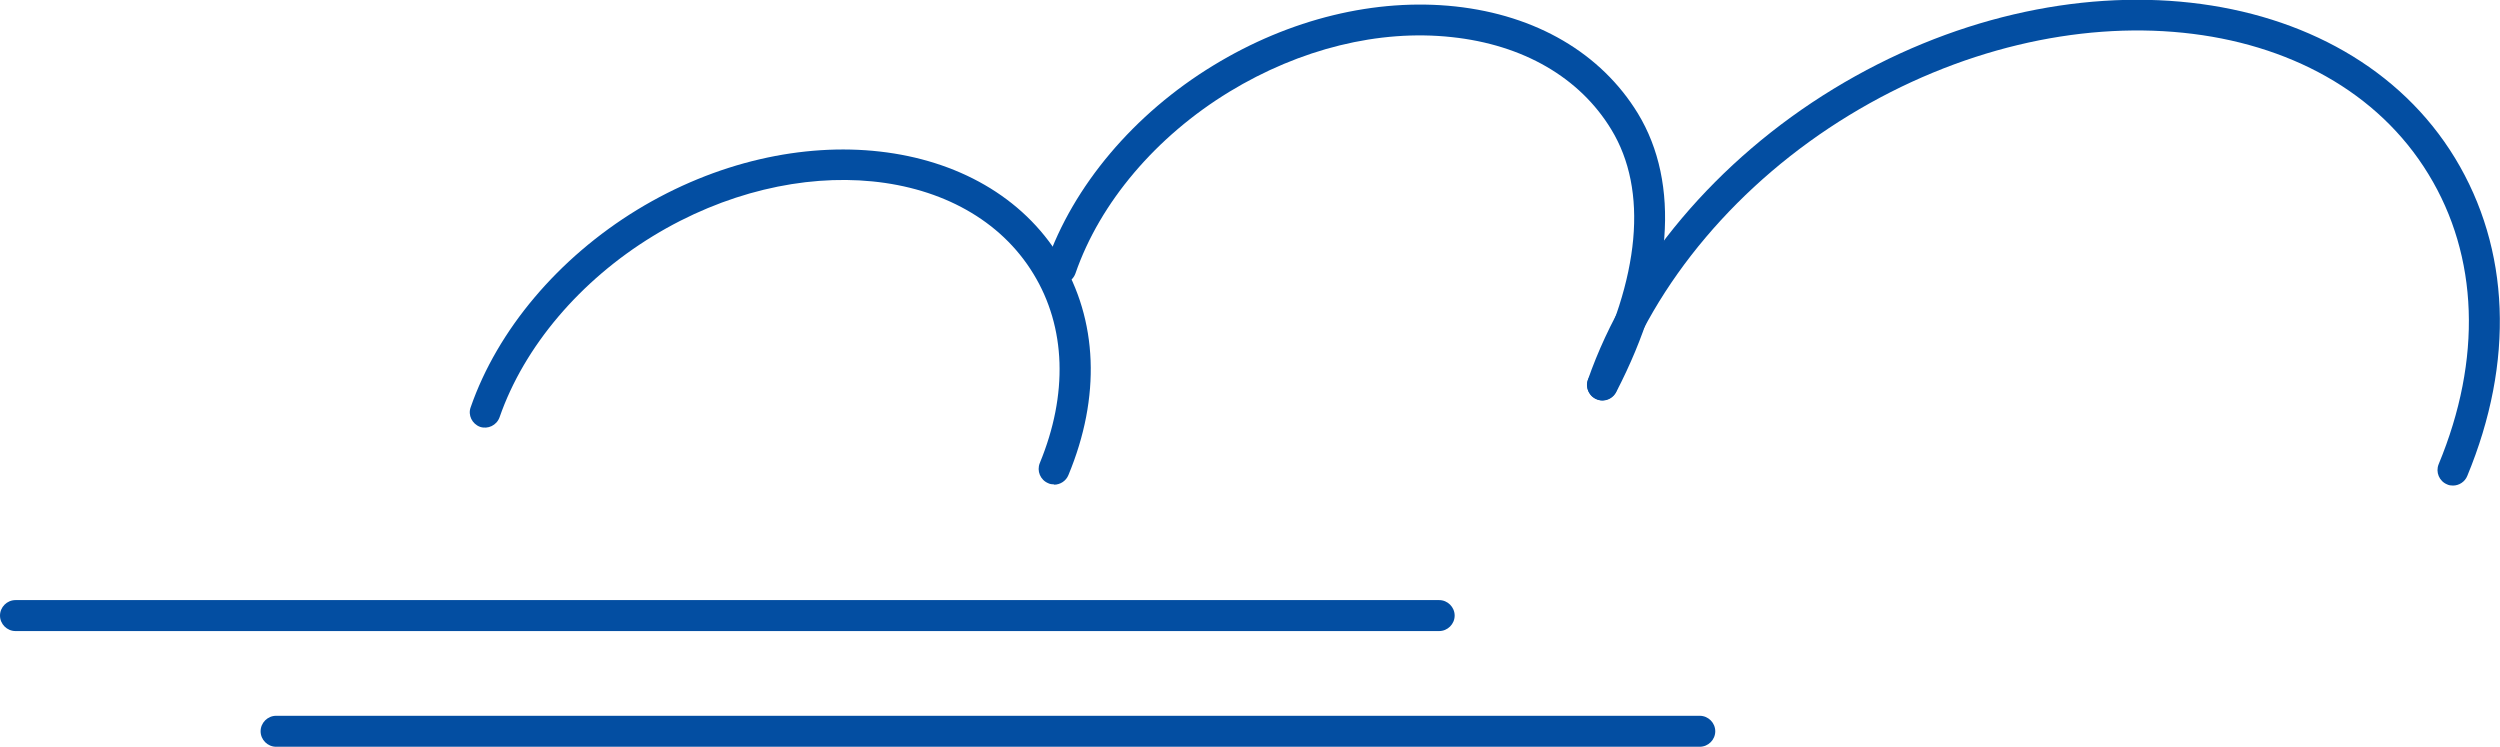
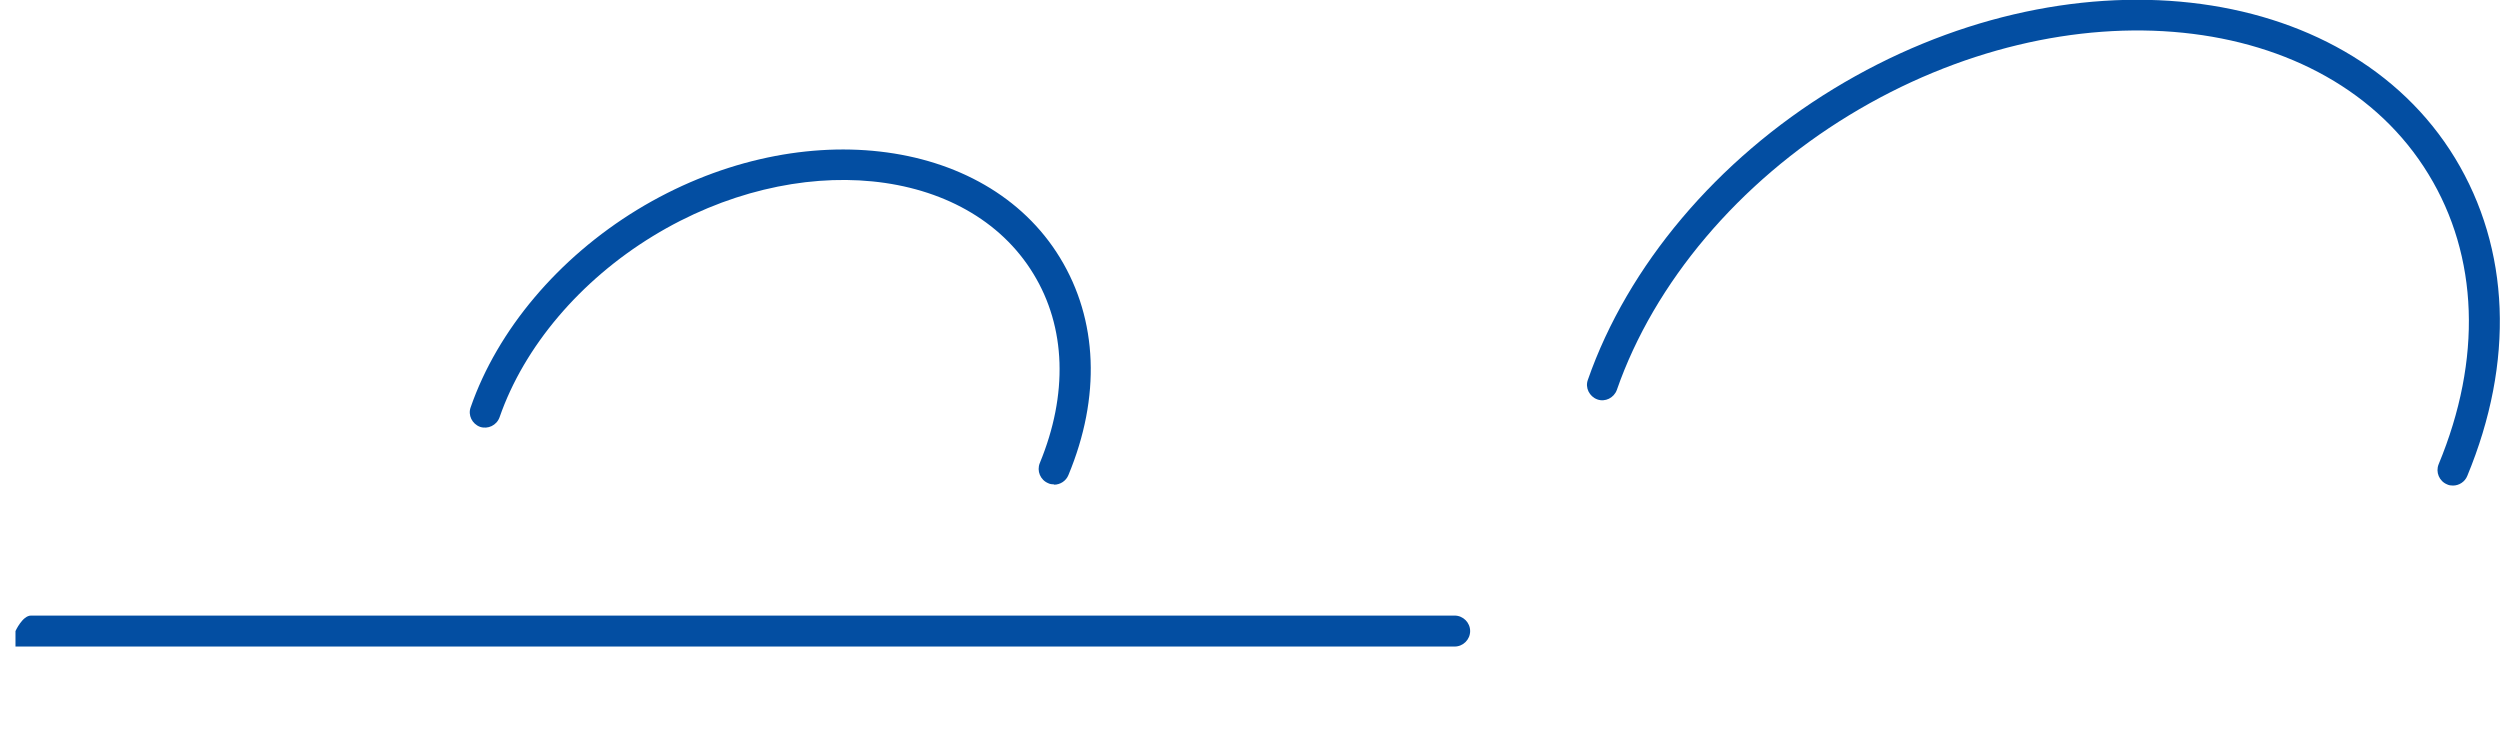
<svg xmlns="http://www.w3.org/2000/svg" id="Layer_2" width="85.57" height="25.56" viewBox="0 0 85.57 25.56">
  <g id="Layer_1-2">
    <path d="M36.08,16.58c-.07,0-.14-.01-.2-.04-.27-.11-.4-.42-.29-.69.97-2.35.9-4.65-.22-6.48-2.26-3.71-8.1-4.29-13.02-1.29-2.49,1.52-4.41,3.78-5.25,6.2-.1.28-.4.42-.67.33-.27-.1-.42-.4-.32-.67.92-2.65,3-5.11,5.7-6.76,5.42-3.3,11.91-2.56,14.47,1.64,1.3,2.13,1.4,4.77.29,7.44-.08.2-.28.33-.49.33" fill="#034ea2" />
-     <path d="M54.85,13.71c-.08,0-.16-.02-.24-.06-.26-.13-.36-.45-.23-.71,1.76-3.41,2.04-6.43.77-8.51-1.08-1.78-3.02-2.9-5.46-3.16-2.49-.27-5.19.4-7.61,1.87-2.51,1.53-4.43,3.79-5.27,6.22-.1.28-.4.42-.67.33-.28-.1-.42-.4-.33-.67.92-2.66,3.01-5.13,5.72-6.78C44.15.64,47.09-.07,49.81.22c2.77.3,4.99,1.6,6.25,3.66,1.46,2.4,1.2,5.79-.74,9.54-.09.18-.28.29-.47.29" fill="#034ea2" />
    <path d="M83.96,16.62c-.07,0-.14-.01-.2-.04-.27-.11-.4-.42-.29-.69,1.49-3.59,1.37-7.12-.35-9.93-3.45-5.66-12.34-6.57-19.82-2.02-3.78,2.3-6.68,5.73-7.96,9.41-.1.27-.4.42-.67.32-.27-.1-.42-.4-.32-.67,1.36-3.9,4.42-7.53,8.41-9.96,7.98-4.86,17.52-3.79,21.27,2.37,1.89,3.11,2.04,6.97.42,10.88-.08.2-.28.33-.49.33" fill="#034ea2" />
-     <path d="M.53,21.6c-.29,0-.53-.24-.53-.53s.24-.53.53-.53h48.73c.29,0,.53.24.53.53s-.24.53-.53.53H.53Z" fill="#034ea2" />
-     <path d="M58.18,25.56H9.45c-.29,0-.53-.24-.53-.53s.24-.53.53-.53h48.73c.29,0,.53.24.53.53s-.24.53-.53.53" fill="#034ea2" />
+     <path d="M.53,21.6s.24-.53.53-.53h48.73c.29,0,.53.24.53.53s-.24.53-.53.53H.53Z" fill="#034ea2" />
  </g>
</svg>